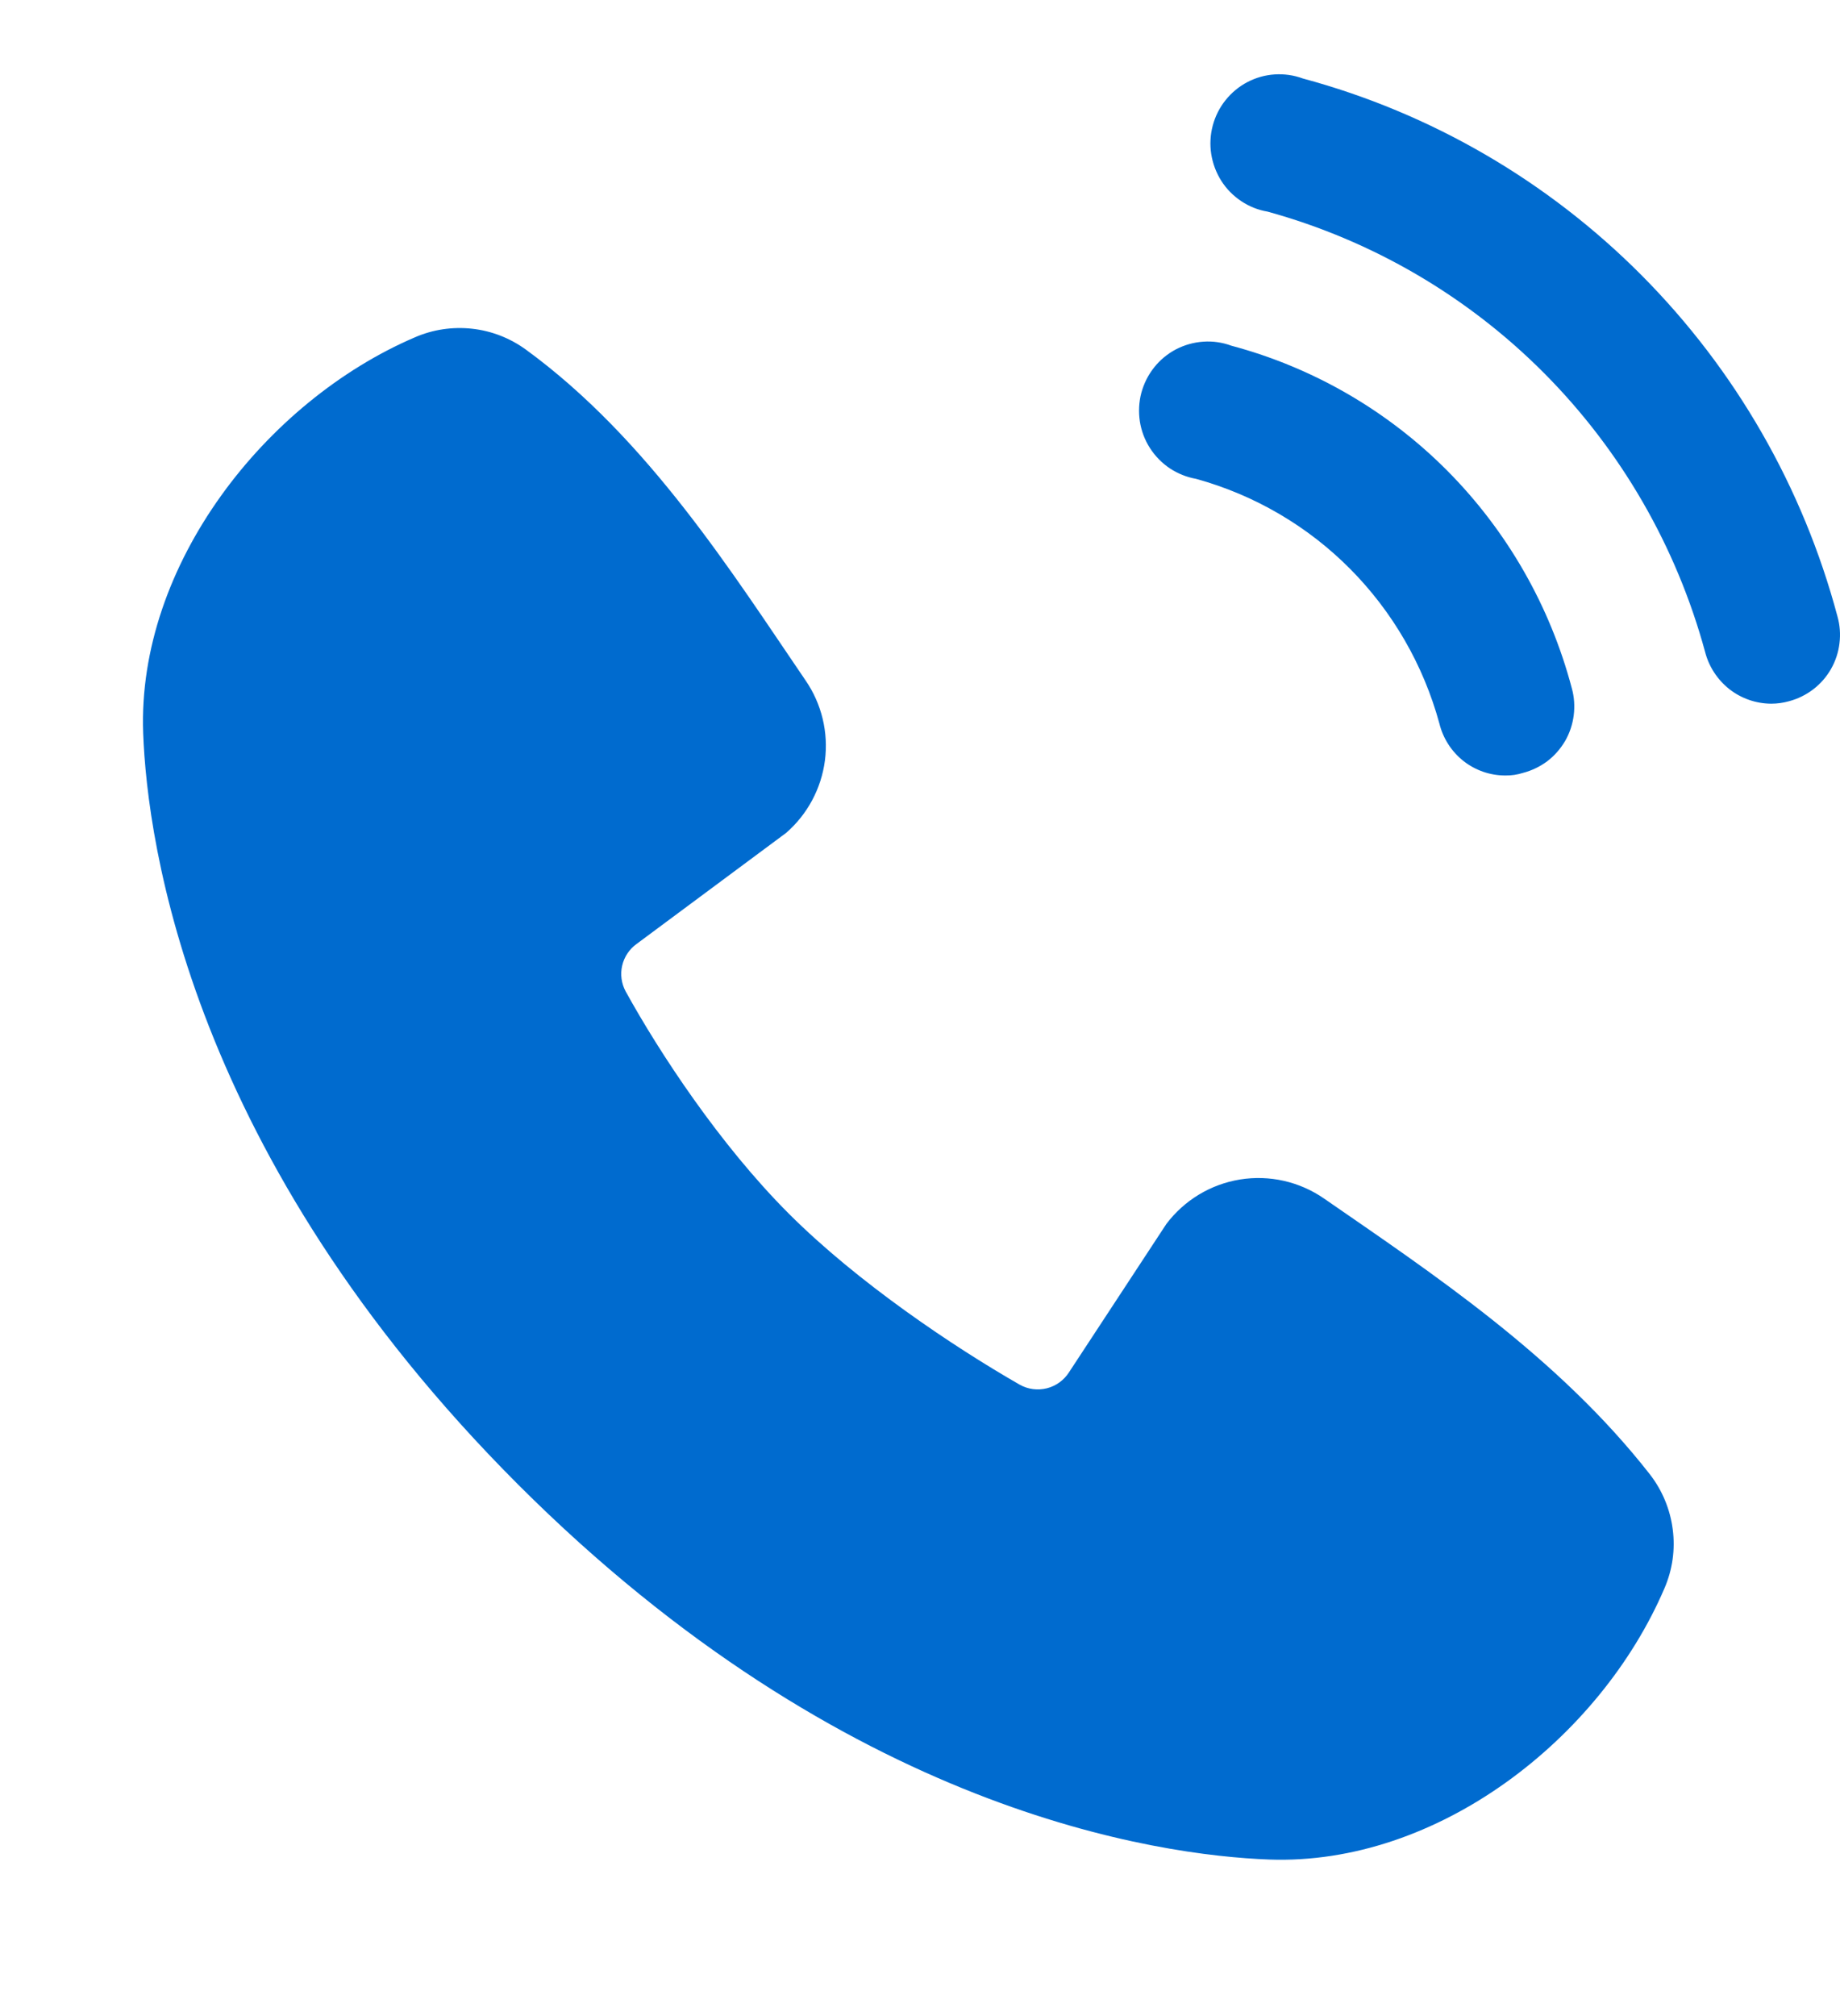
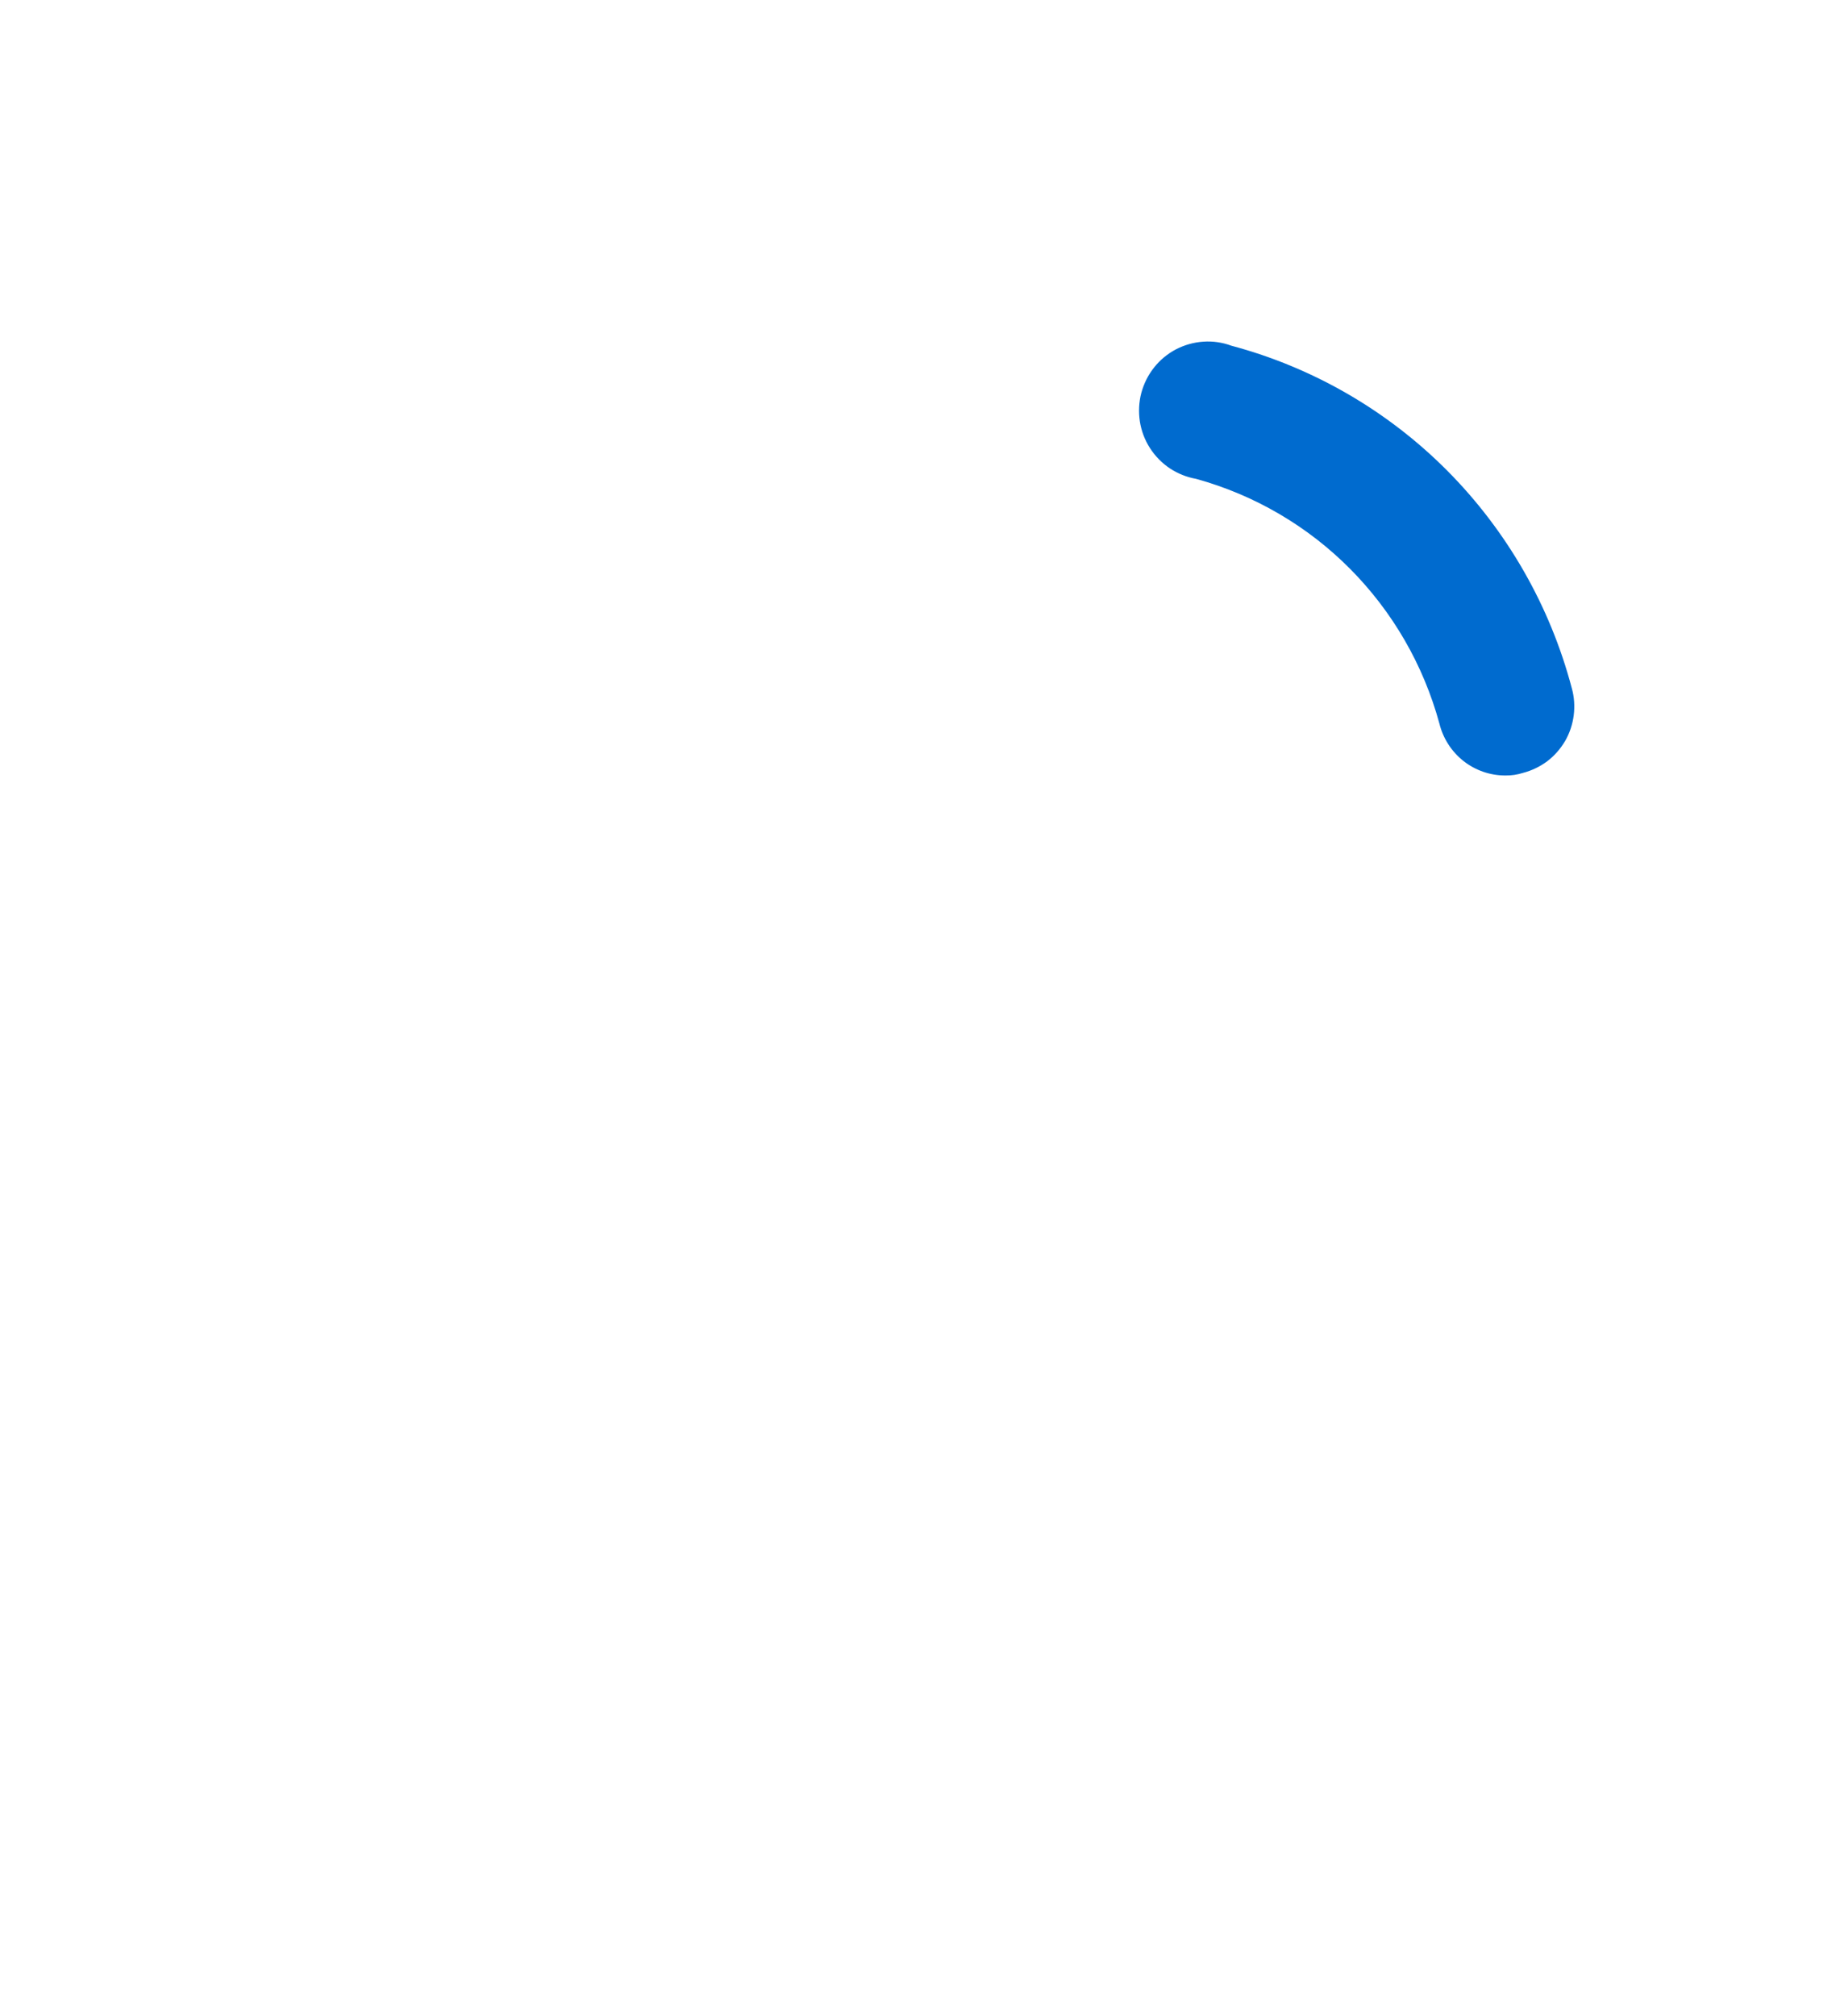
<svg xmlns="http://www.w3.org/2000/svg" width="21" height="23" viewBox="0 0 21 23" fill="none">
  <g clip-path="url(#clip0_733_19616)">
-     <path fill-rule="evenodd" clip-rule="evenodd" d="M14.483 21.214C13.223 21.167 9.652 20.674 5.912 16.935C2.174 13.195 1.681 9.625 1.634 8.364C1.564 6.443 3.035 4.576 4.736 3.848C4.94 3.759 5.165 3.726 5.386 3.75C5.608 3.774 5.819 3.856 6 3.987C7.4 5.007 8.366 6.55 9.195 7.764C9.378 8.031 9.456 8.355 9.415 8.676C9.373 8.996 9.216 9.29 8.972 9.502L7.264 10.77C7.182 10.829 7.124 10.917 7.101 11.016C7.078 11.115 7.092 11.219 7.14 11.309C7.527 12.011 8.215 13.058 9.002 13.845C9.79 14.633 10.886 15.366 11.638 15.797C11.732 15.85 11.843 15.864 11.948 15.838C12.052 15.812 12.143 15.746 12.201 15.655L13.312 13.963C13.517 13.692 13.818 13.51 14.153 13.456C14.489 13.402 14.832 13.48 15.111 13.673C16.343 14.525 17.779 15.475 18.831 16.821C18.972 17.003 19.062 17.22 19.091 17.448C19.121 17.677 19.088 17.909 18.996 18.121C18.264 19.829 16.411 21.285 14.483 21.214Z" fill="#006BCF" />
-   </g>
-   <path d="M17.625 4.259C16.749 3.378 15.66 2.743 14.466 2.414C14.358 2.396 14.256 2.355 14.165 2.294C14.074 2.233 13.997 2.155 13.938 2.062C13.88 1.97 13.841 1.866 13.824 1.758C13.807 1.65 13.813 1.539 13.841 1.433C13.869 1.328 13.918 1.229 13.987 1.143C14.055 1.058 14.14 0.987 14.236 0.937C14.333 0.886 14.439 0.856 14.548 0.849C14.656 0.842 14.765 0.857 14.868 0.895C16.331 1.289 17.665 2.064 18.736 3.141C19.808 4.219 20.578 5.56 20.971 7.032C20.999 7.131 21.007 7.236 20.994 7.339C20.982 7.442 20.949 7.541 20.898 7.631C20.847 7.721 20.778 7.8 20.696 7.863C20.614 7.926 20.521 7.972 20.421 7.999C20.354 8.018 20.285 8.028 20.215 8.028C20.042 8.027 19.874 7.969 19.737 7.862C19.601 7.754 19.503 7.605 19.46 7.436C19.133 6.235 18.501 5.14 17.625 4.259Z" fill="#006BCF" />
+     </g>
  <path d="M15.408 6.489C14.921 5.999 14.315 5.646 13.651 5.463C13.544 5.444 13.442 5.403 13.351 5.343C13.26 5.282 13.183 5.203 13.124 5.111C13.065 5.019 13.026 4.915 13.009 4.807C12.993 4.699 12.998 4.588 13.026 4.482C13.055 4.376 13.104 4.277 13.172 4.192C13.24 4.106 13.325 4.036 13.422 3.985C13.519 3.935 13.625 3.905 13.733 3.898C13.842 3.89 13.951 3.906 14.054 3.944C14.986 4.193 15.837 4.685 16.519 5.371C17.201 6.058 17.691 6.913 17.939 7.851C17.967 7.951 17.974 8.056 17.961 8.16C17.948 8.263 17.915 8.363 17.863 8.453C17.81 8.543 17.741 8.622 17.658 8.685C17.575 8.747 17.48 8.792 17.38 8.818C17.316 8.838 17.25 8.848 17.183 8.847C17.01 8.848 16.841 8.79 16.704 8.683C16.567 8.575 16.47 8.425 16.428 8.255C16.246 7.587 15.895 6.979 15.408 6.489Z" fill="#006BCF" />
  <defs>
    <clipPath id="clip0_733_19616">
-       <rect width="21" height="21" fill="white" transform="translate(0 1.847)" />
-     </clipPath>
+       </clipPath>
  </defs>
</svg>